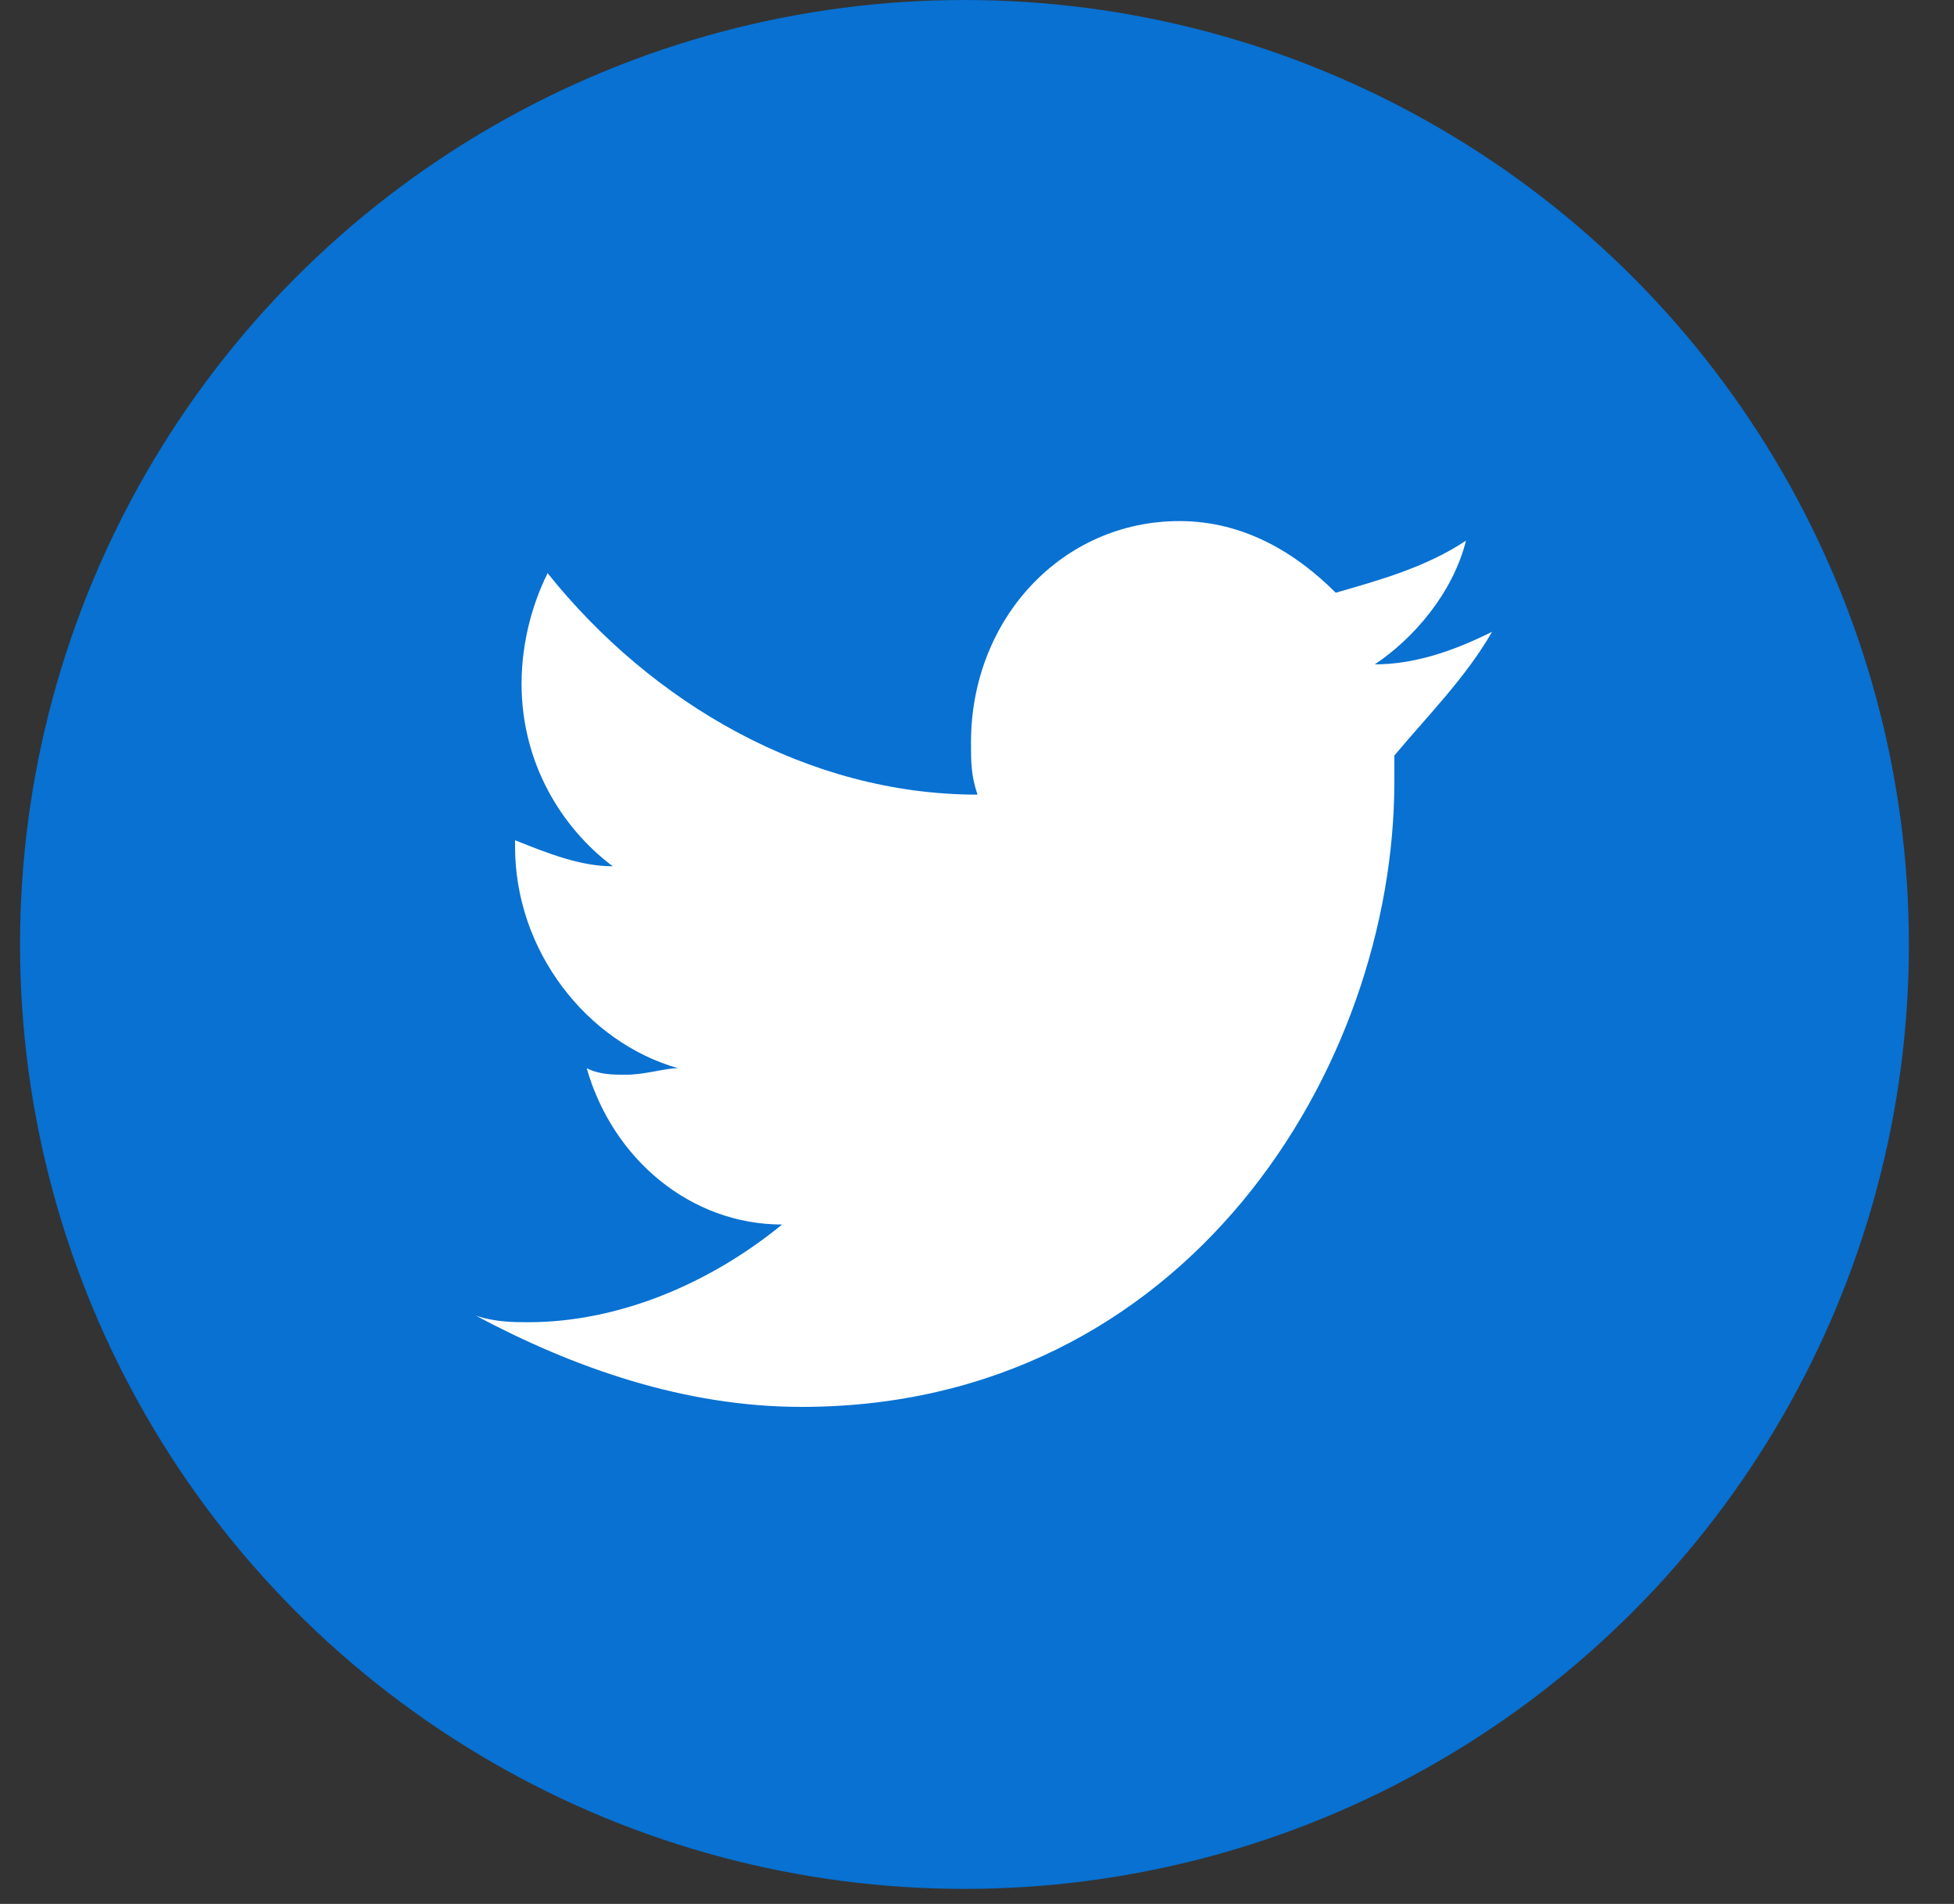
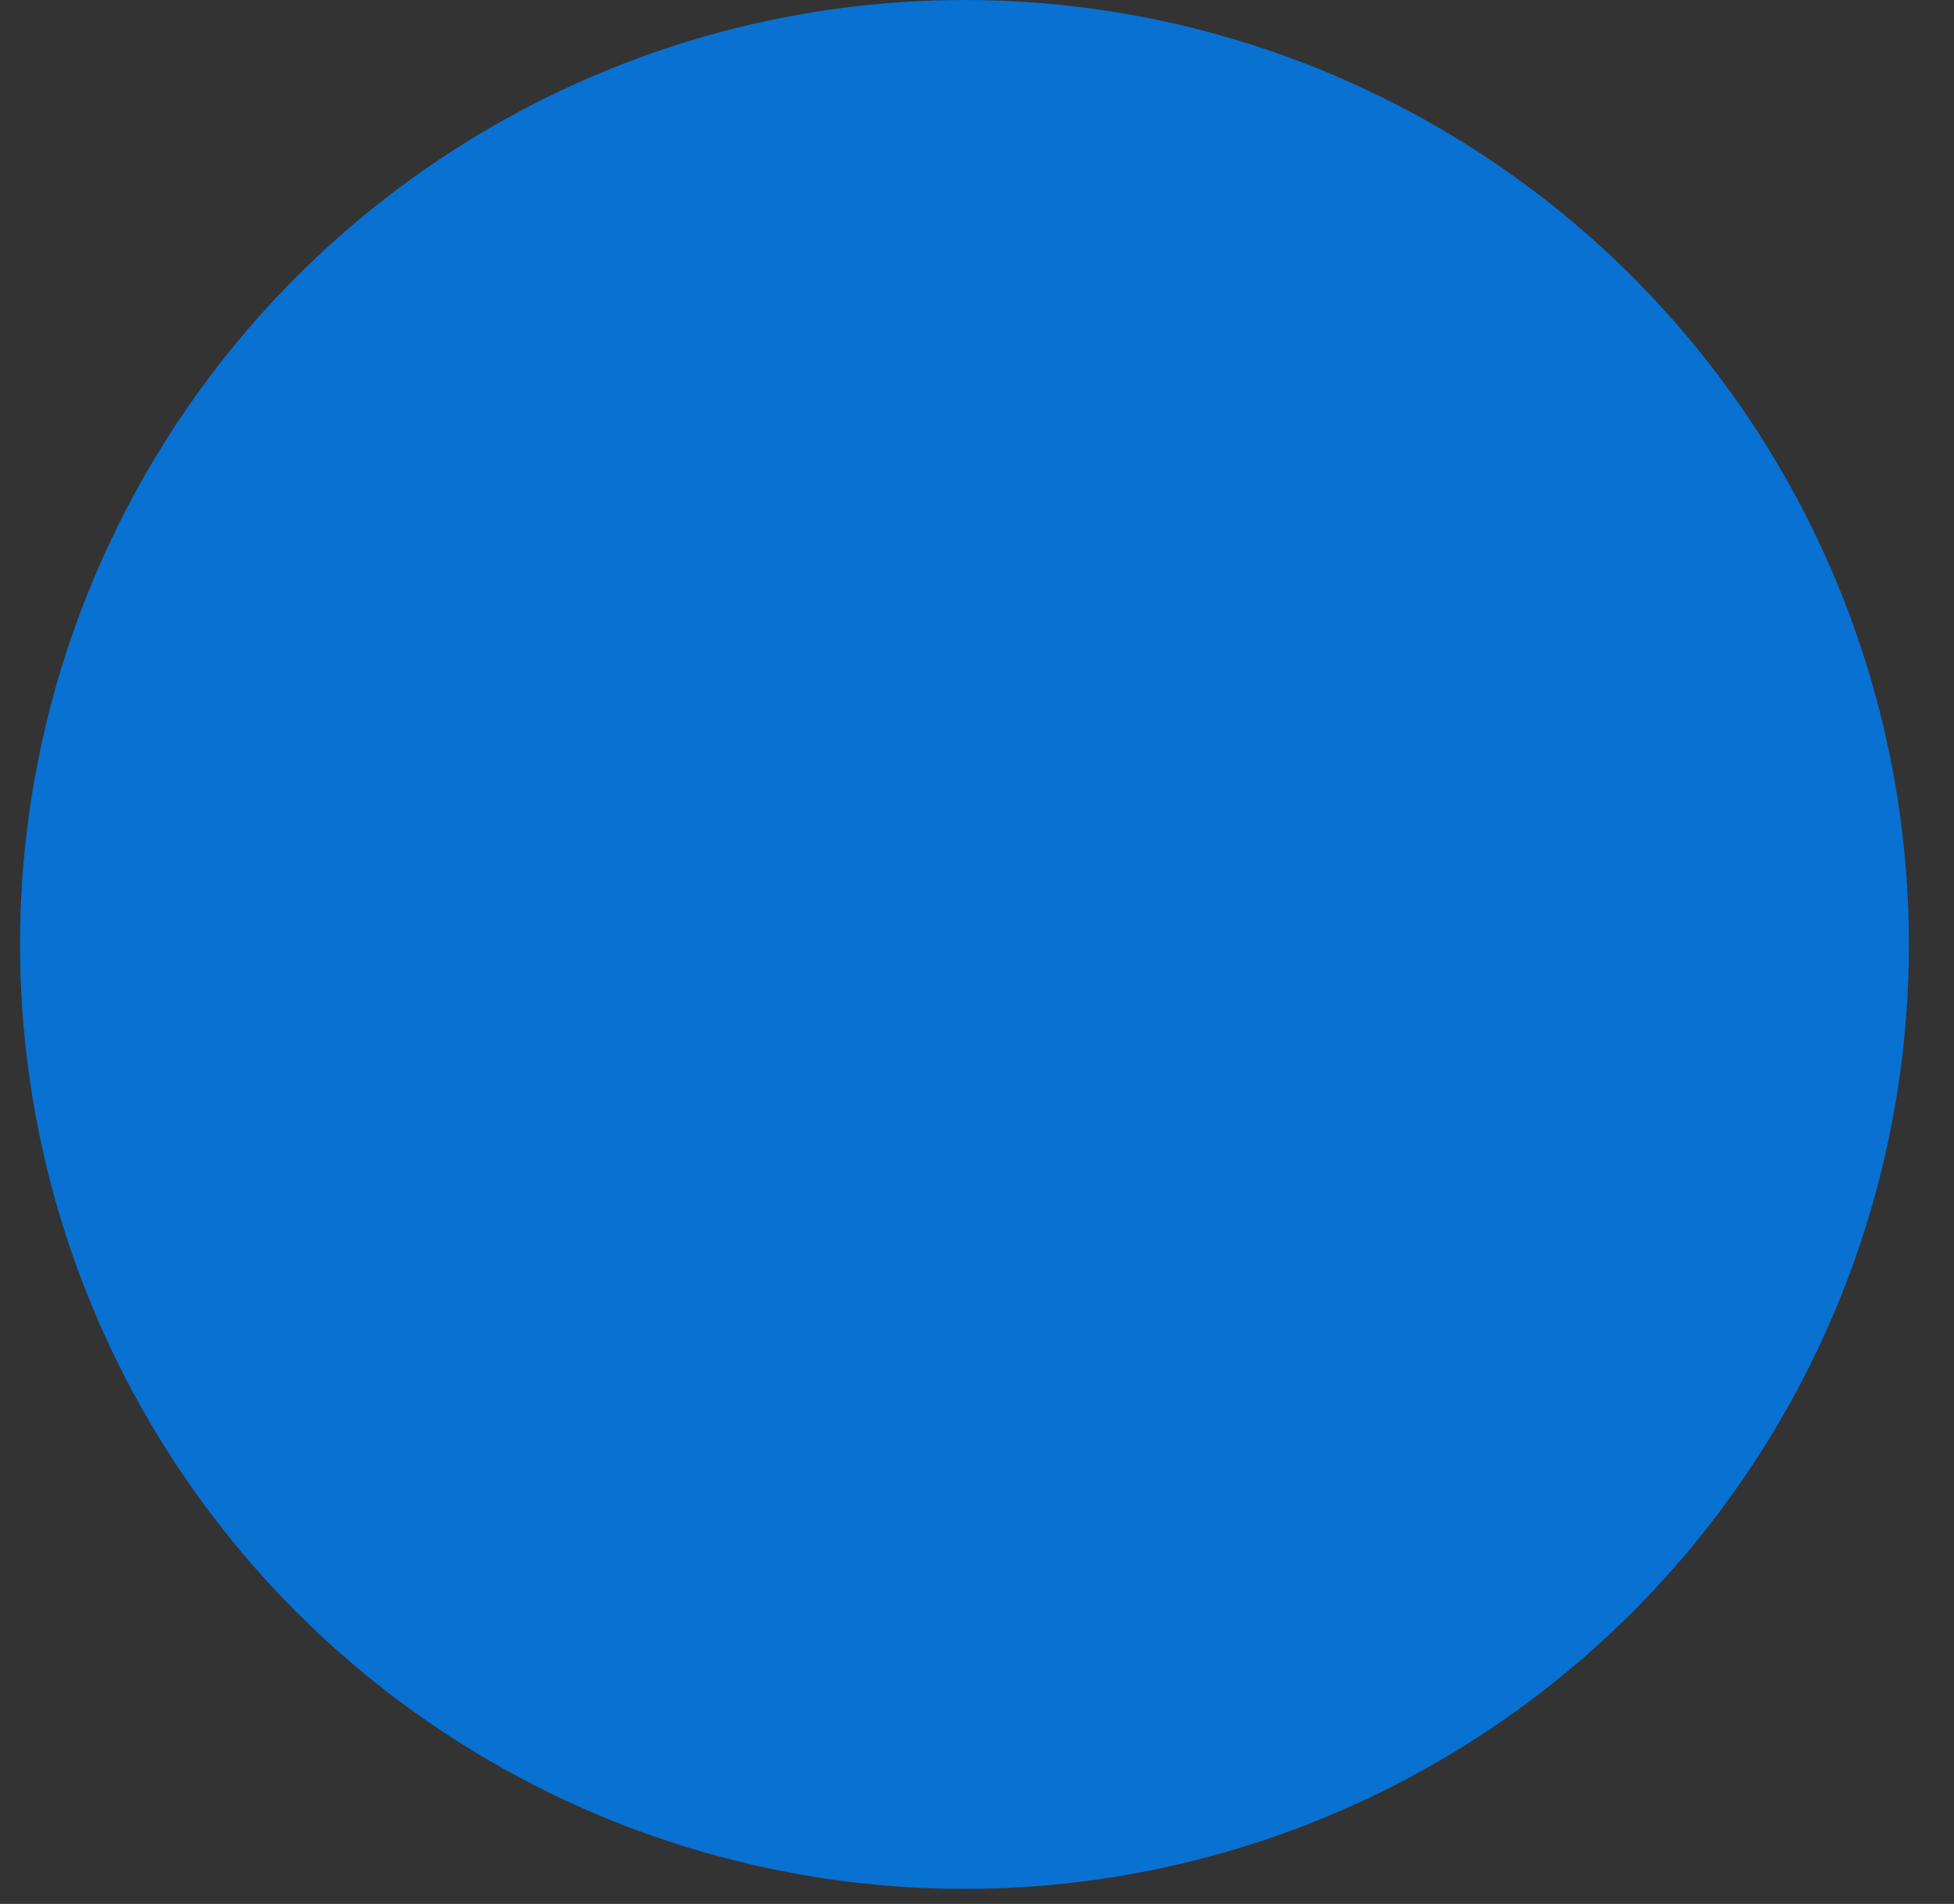
<svg xmlns="http://www.w3.org/2000/svg" width="39px" height="38px" viewBox="0 0 39 38" version="1.1">
  <rect x="0" y="0" width="39" height="38" fill="#333333" stroke="none" />
  <title>tw</title>
  <g id="Homepage" stroke="none" stroke-width="1" fill="none" fill-rule="evenodd">
    <g id="tw" transform="translate(0.4, 0)">
      <circle id="Oval-Copy-6" fill="#0871D2" cx="18.85" cy="18.85" r="18.85" />
-       <path d="M29.38,12.61 C28.6,13 27.82,13.26 27.04,13.26 C27.82,12.74 28.6,11.83 28.86,10.79 C28.08,11.31 27.17,11.57 26.26,11.83 C25.48,11.05 24.44,10.4 23.14,10.4 C20.8,10.4 18.98,12.35 18.98,14.82 C18.98,15.21 18.98,15.47 19.11,15.86 C15.73,15.86 12.61,14.04 10.53,11.44 C10.27,11.96 10.01,12.74 10.01,13.65 C10.01,15.21 10.79,16.51 11.83,17.29 C11.18,17.29 10.53,17.03 9.88,16.77 L9.88,16.9 C9.88,18.98 11.31,20.8 13.13,21.32 C12.87,21.32 12.48,21.45 12.09,21.45 C11.83,21.45 11.57,21.45 11.31,21.32 C11.83,23.14 13.39,24.44 15.21,24.44 C13.78,25.61 11.96,26.39 10.14,26.39 C9.88,26.39 9.49,26.39 9.1,26.26 C11.05,27.3 13.26,28.08 15.6,28.08 C23.27,28.08 27.43,21.32 27.43,15.6 L27.43,15.08 C28.08,14.3 28.86,13.52 29.38,12.61" id="Path" fill="#FFFFFF" fill-rule="nonzero" />
    </g>
  </g>
</svg>